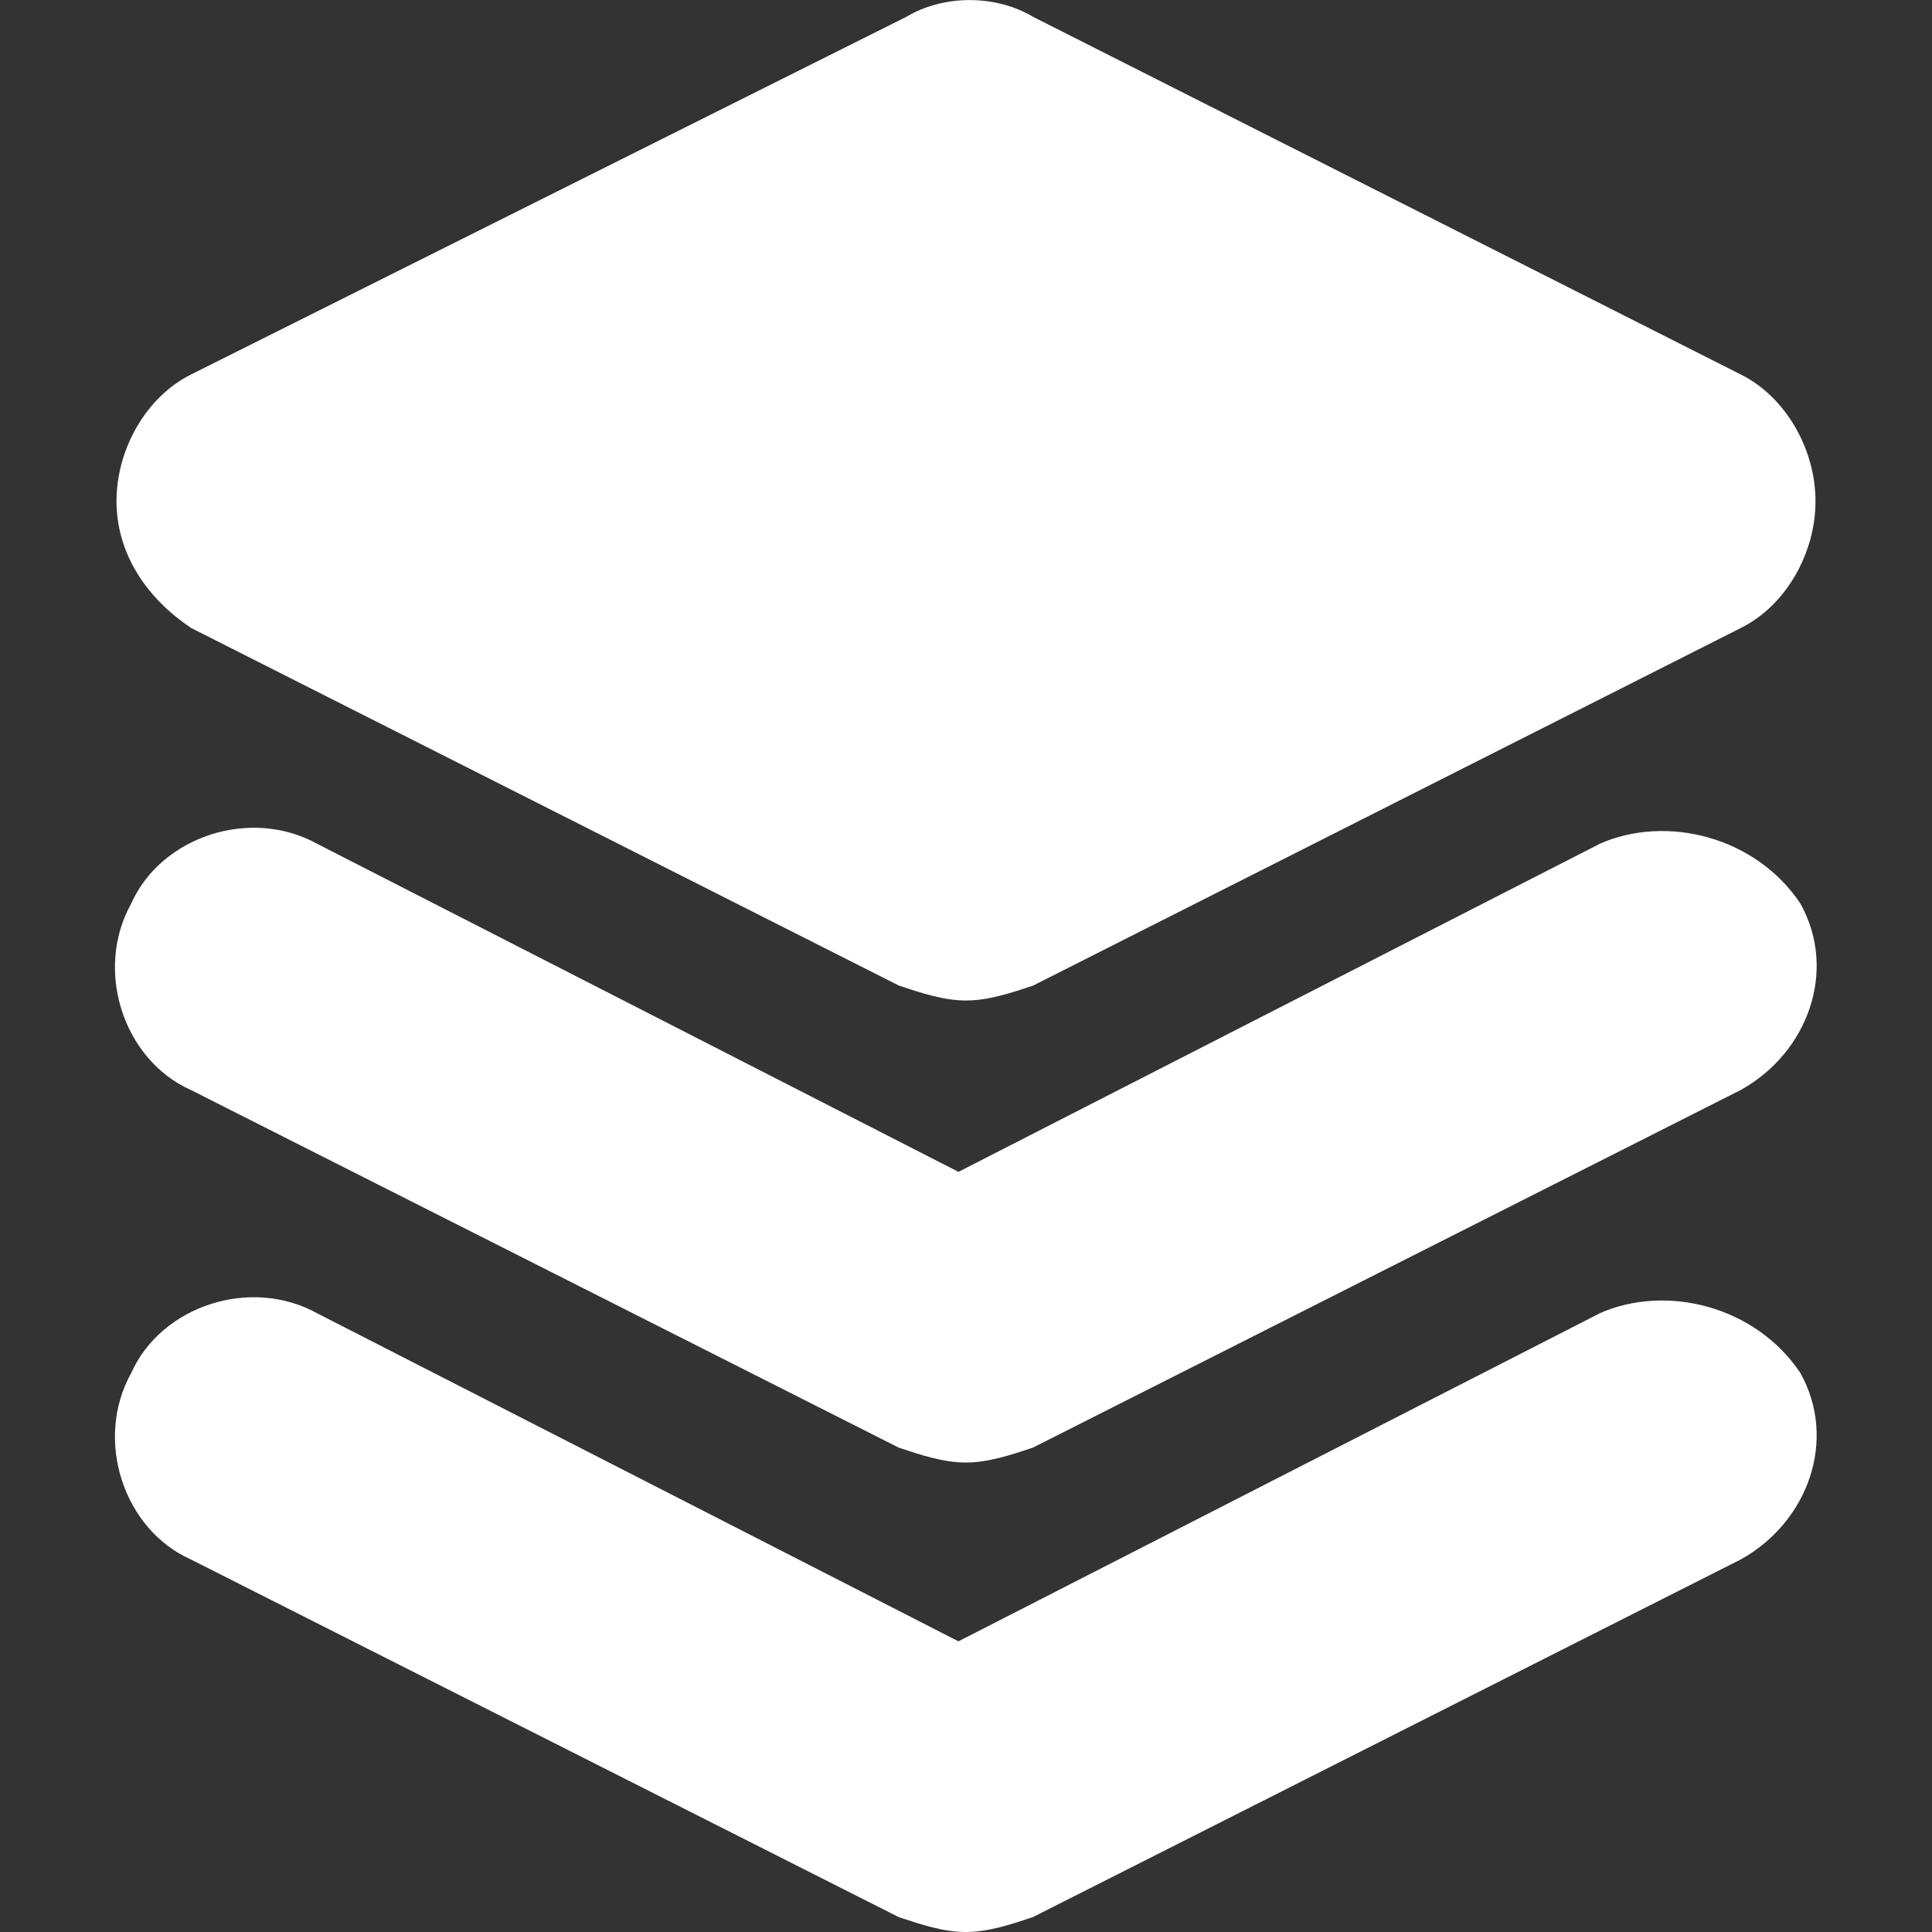
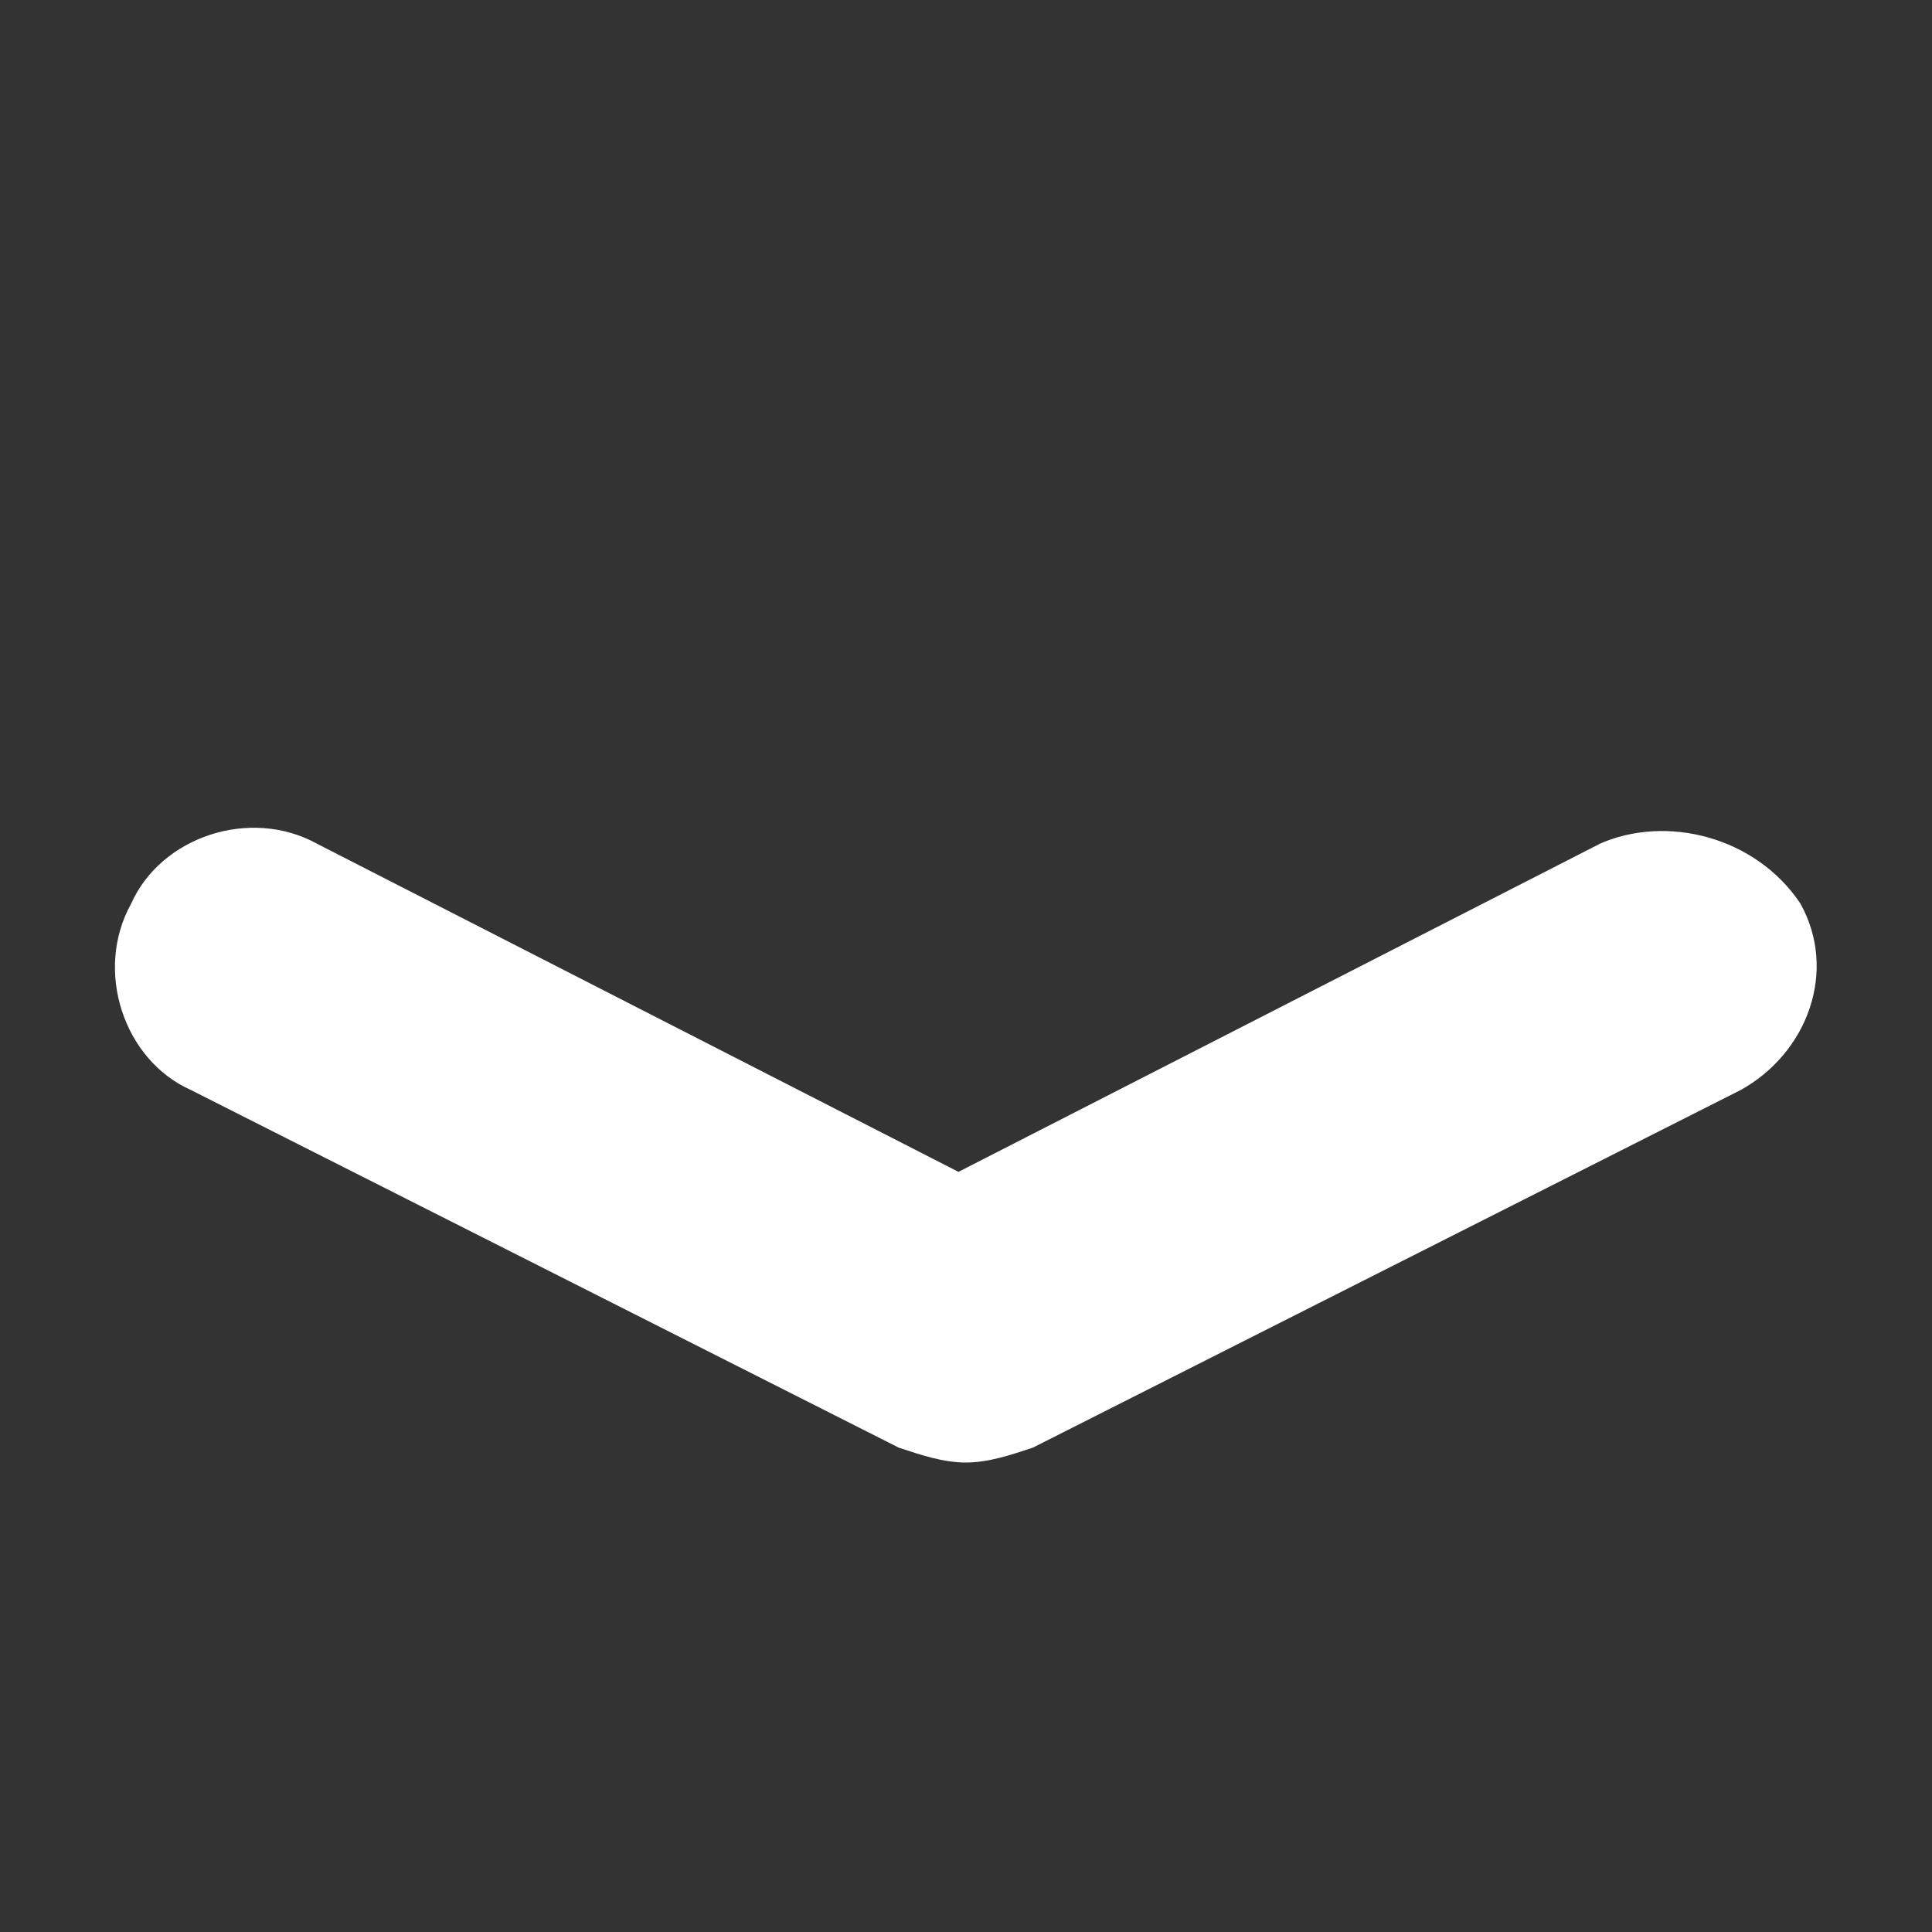
<svg xmlns="http://www.w3.org/2000/svg" id="_レイヤー_1" viewBox="0 0 200 200">
  <rect x="0" y="0" width="200" height="200" fill="#333333" stroke="none" />
  <defs>
    <style>.cls-1{fill:#fff;}</style>
  </defs>
-   <path class="cls-1" d="m19.77,65l73.29,37.03c2.31.77,4.63,1.54,6.94,1.54s4.63-.77,6.94-1.54l73.29-37.03c4.63-2.31,7.71-7.71,7.71-13.11s-3.09-10.8-7.71-13.11L106.94,1.74c-3.86-2.31-9.26-2.31-13.11,0L19.77,38.77c-4.63,2.31-7.71,7.71-7.71,13.11s3.09,10.03,7.71,13.11Z" />
  <path class="cls-1" d="m165.57,87.37l-66.35,33.94-66.35-33.94c-6.94-3.86-16.2-.77-19.29,6.17-3.86,6.94-.77,16.2,6.17,19.29l73.29,37.03c2.31.77,4.63,1.54,6.94,1.54s4.63-.77,6.94-1.54l73.29-37.03c6.94-3.86,10.03-12.34,6.17-19.29-4.63-6.94-13.89-9.26-20.83-6.17Z" />
-   <path class="cls-1" d="m165.57,135.97l-66.35,33.94-66.35-33.94c-6.94-3.86-16.2-.77-19.29,6.17-3.86,6.94-.77,16.2,6.17,19.29l73.29,37.03c2.31.77,4.63,1.54,6.94,1.54s4.63-.77,6.94-1.54l73.29-37.03c6.94-3.86,10.03-12.34,6.17-19.29-4.63-6.94-13.89-9.26-20.83-6.17Z" />
</svg>